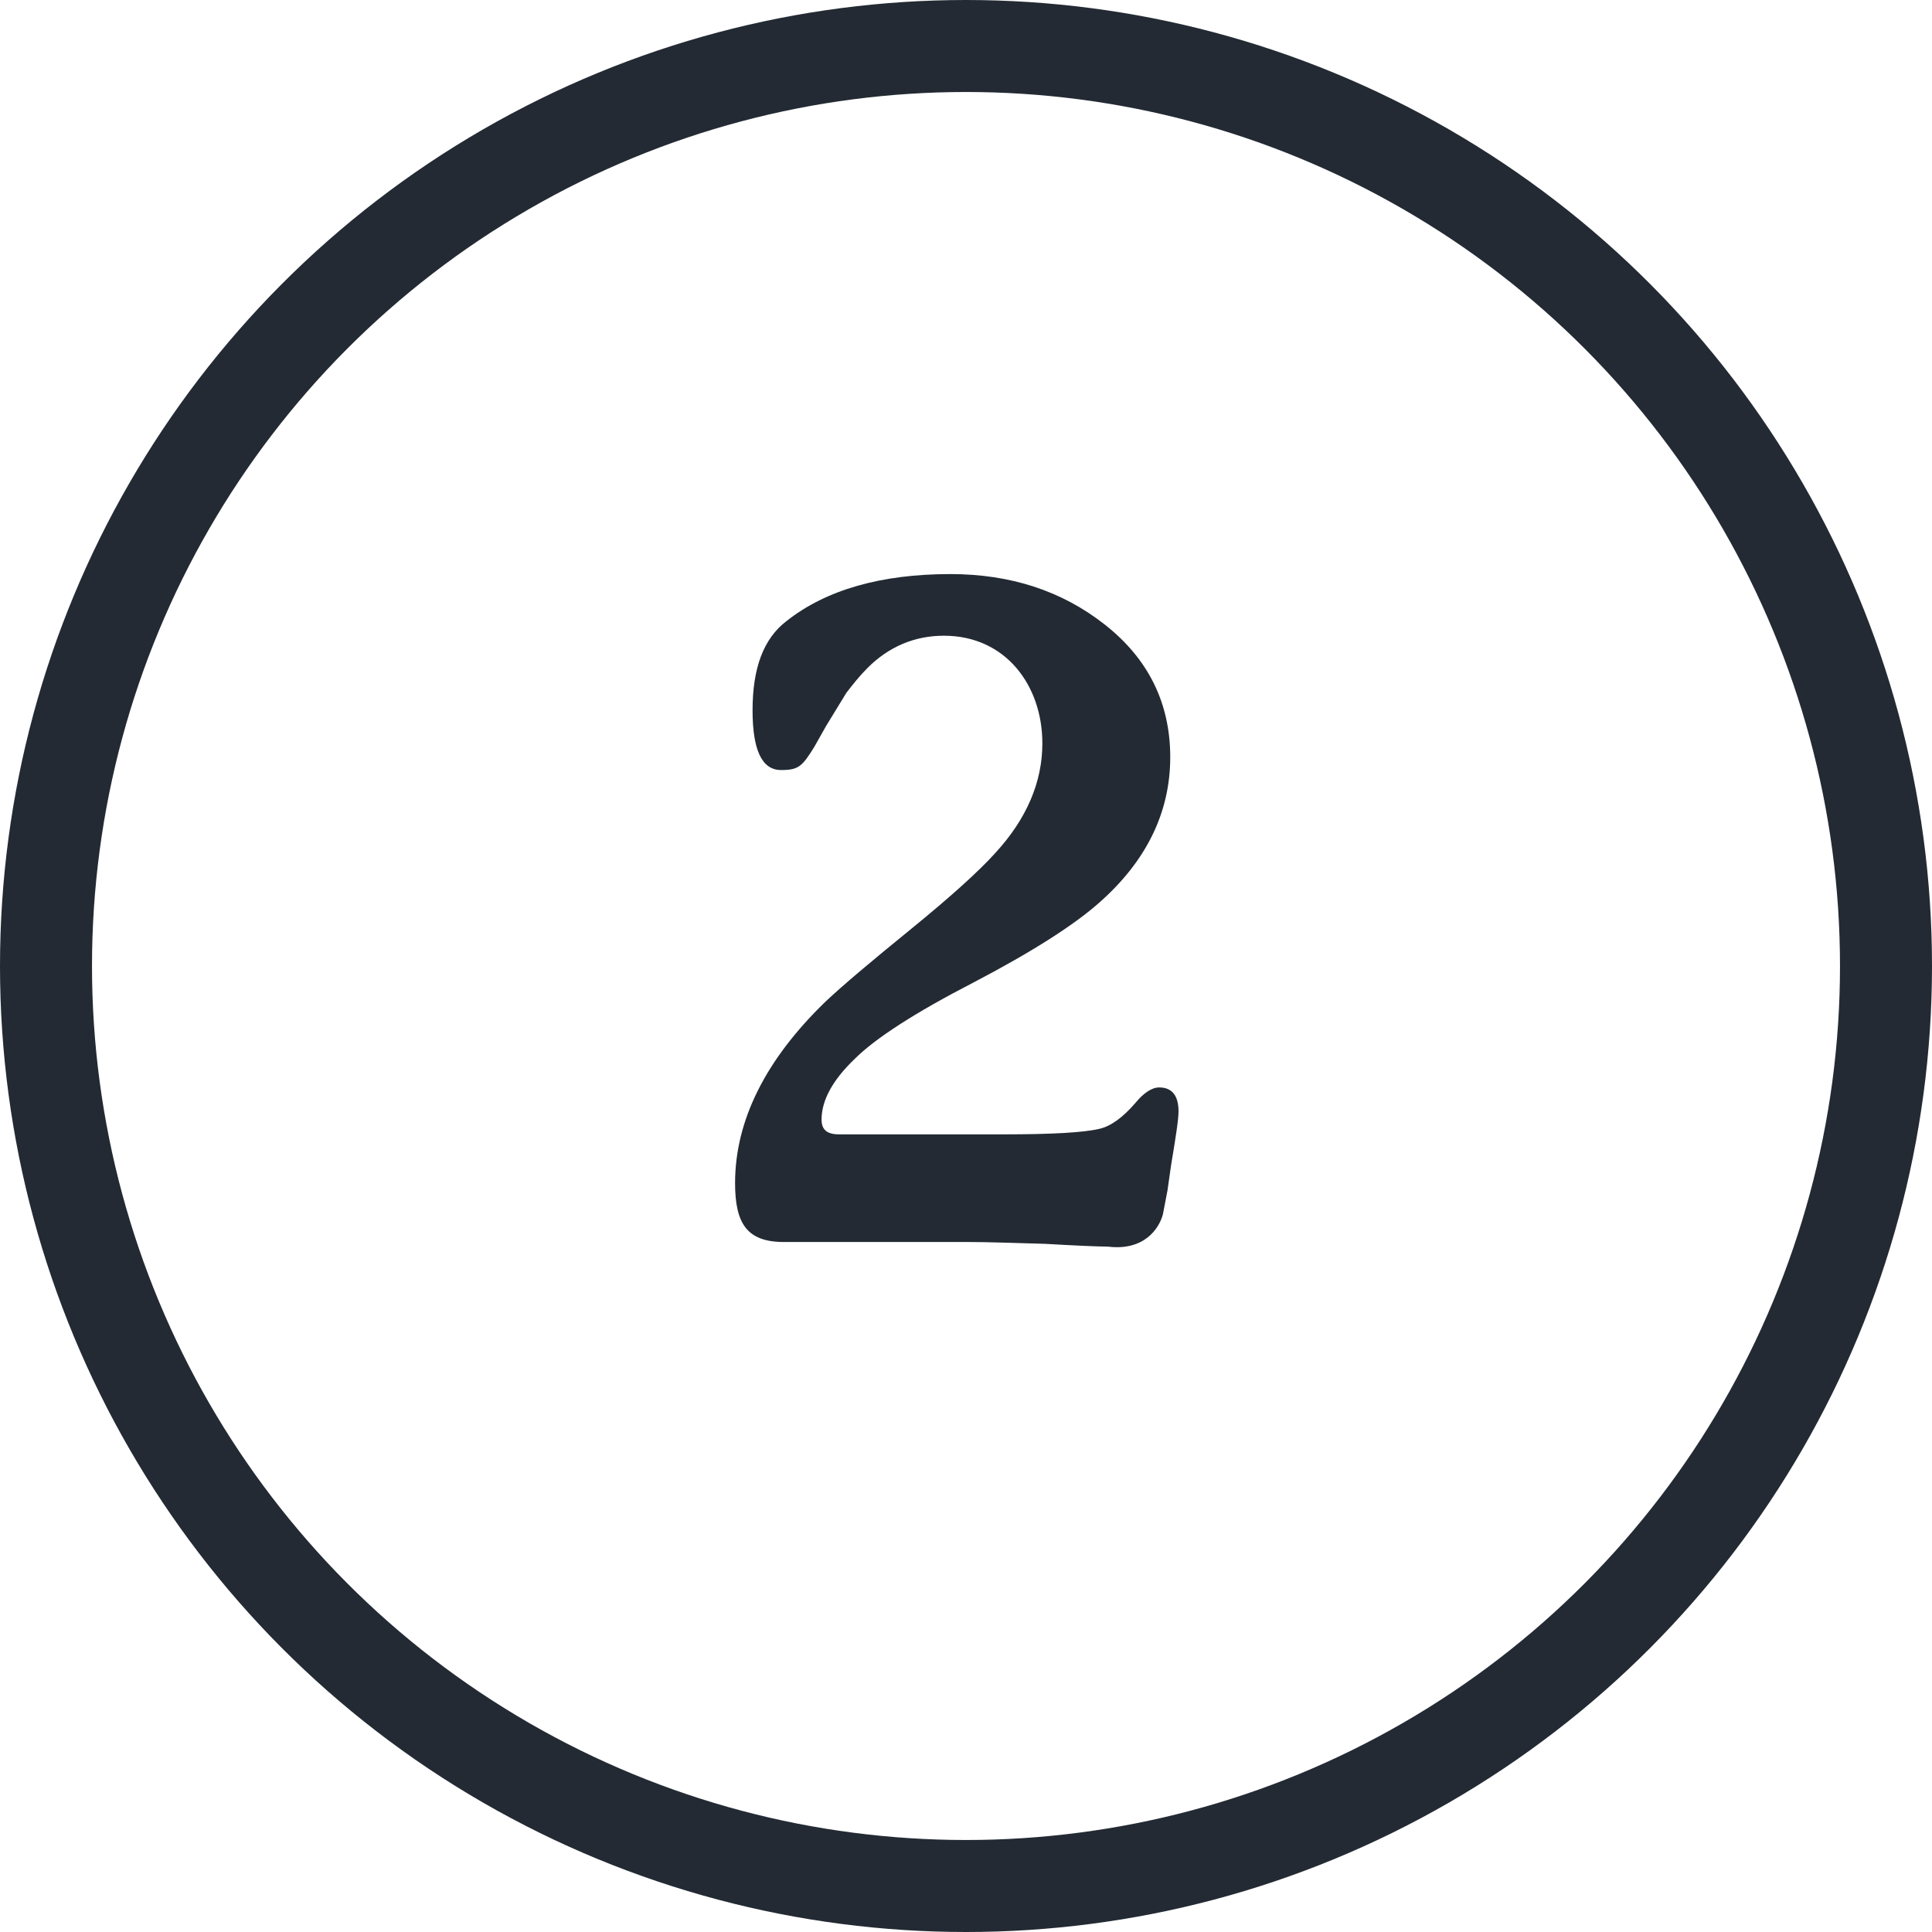
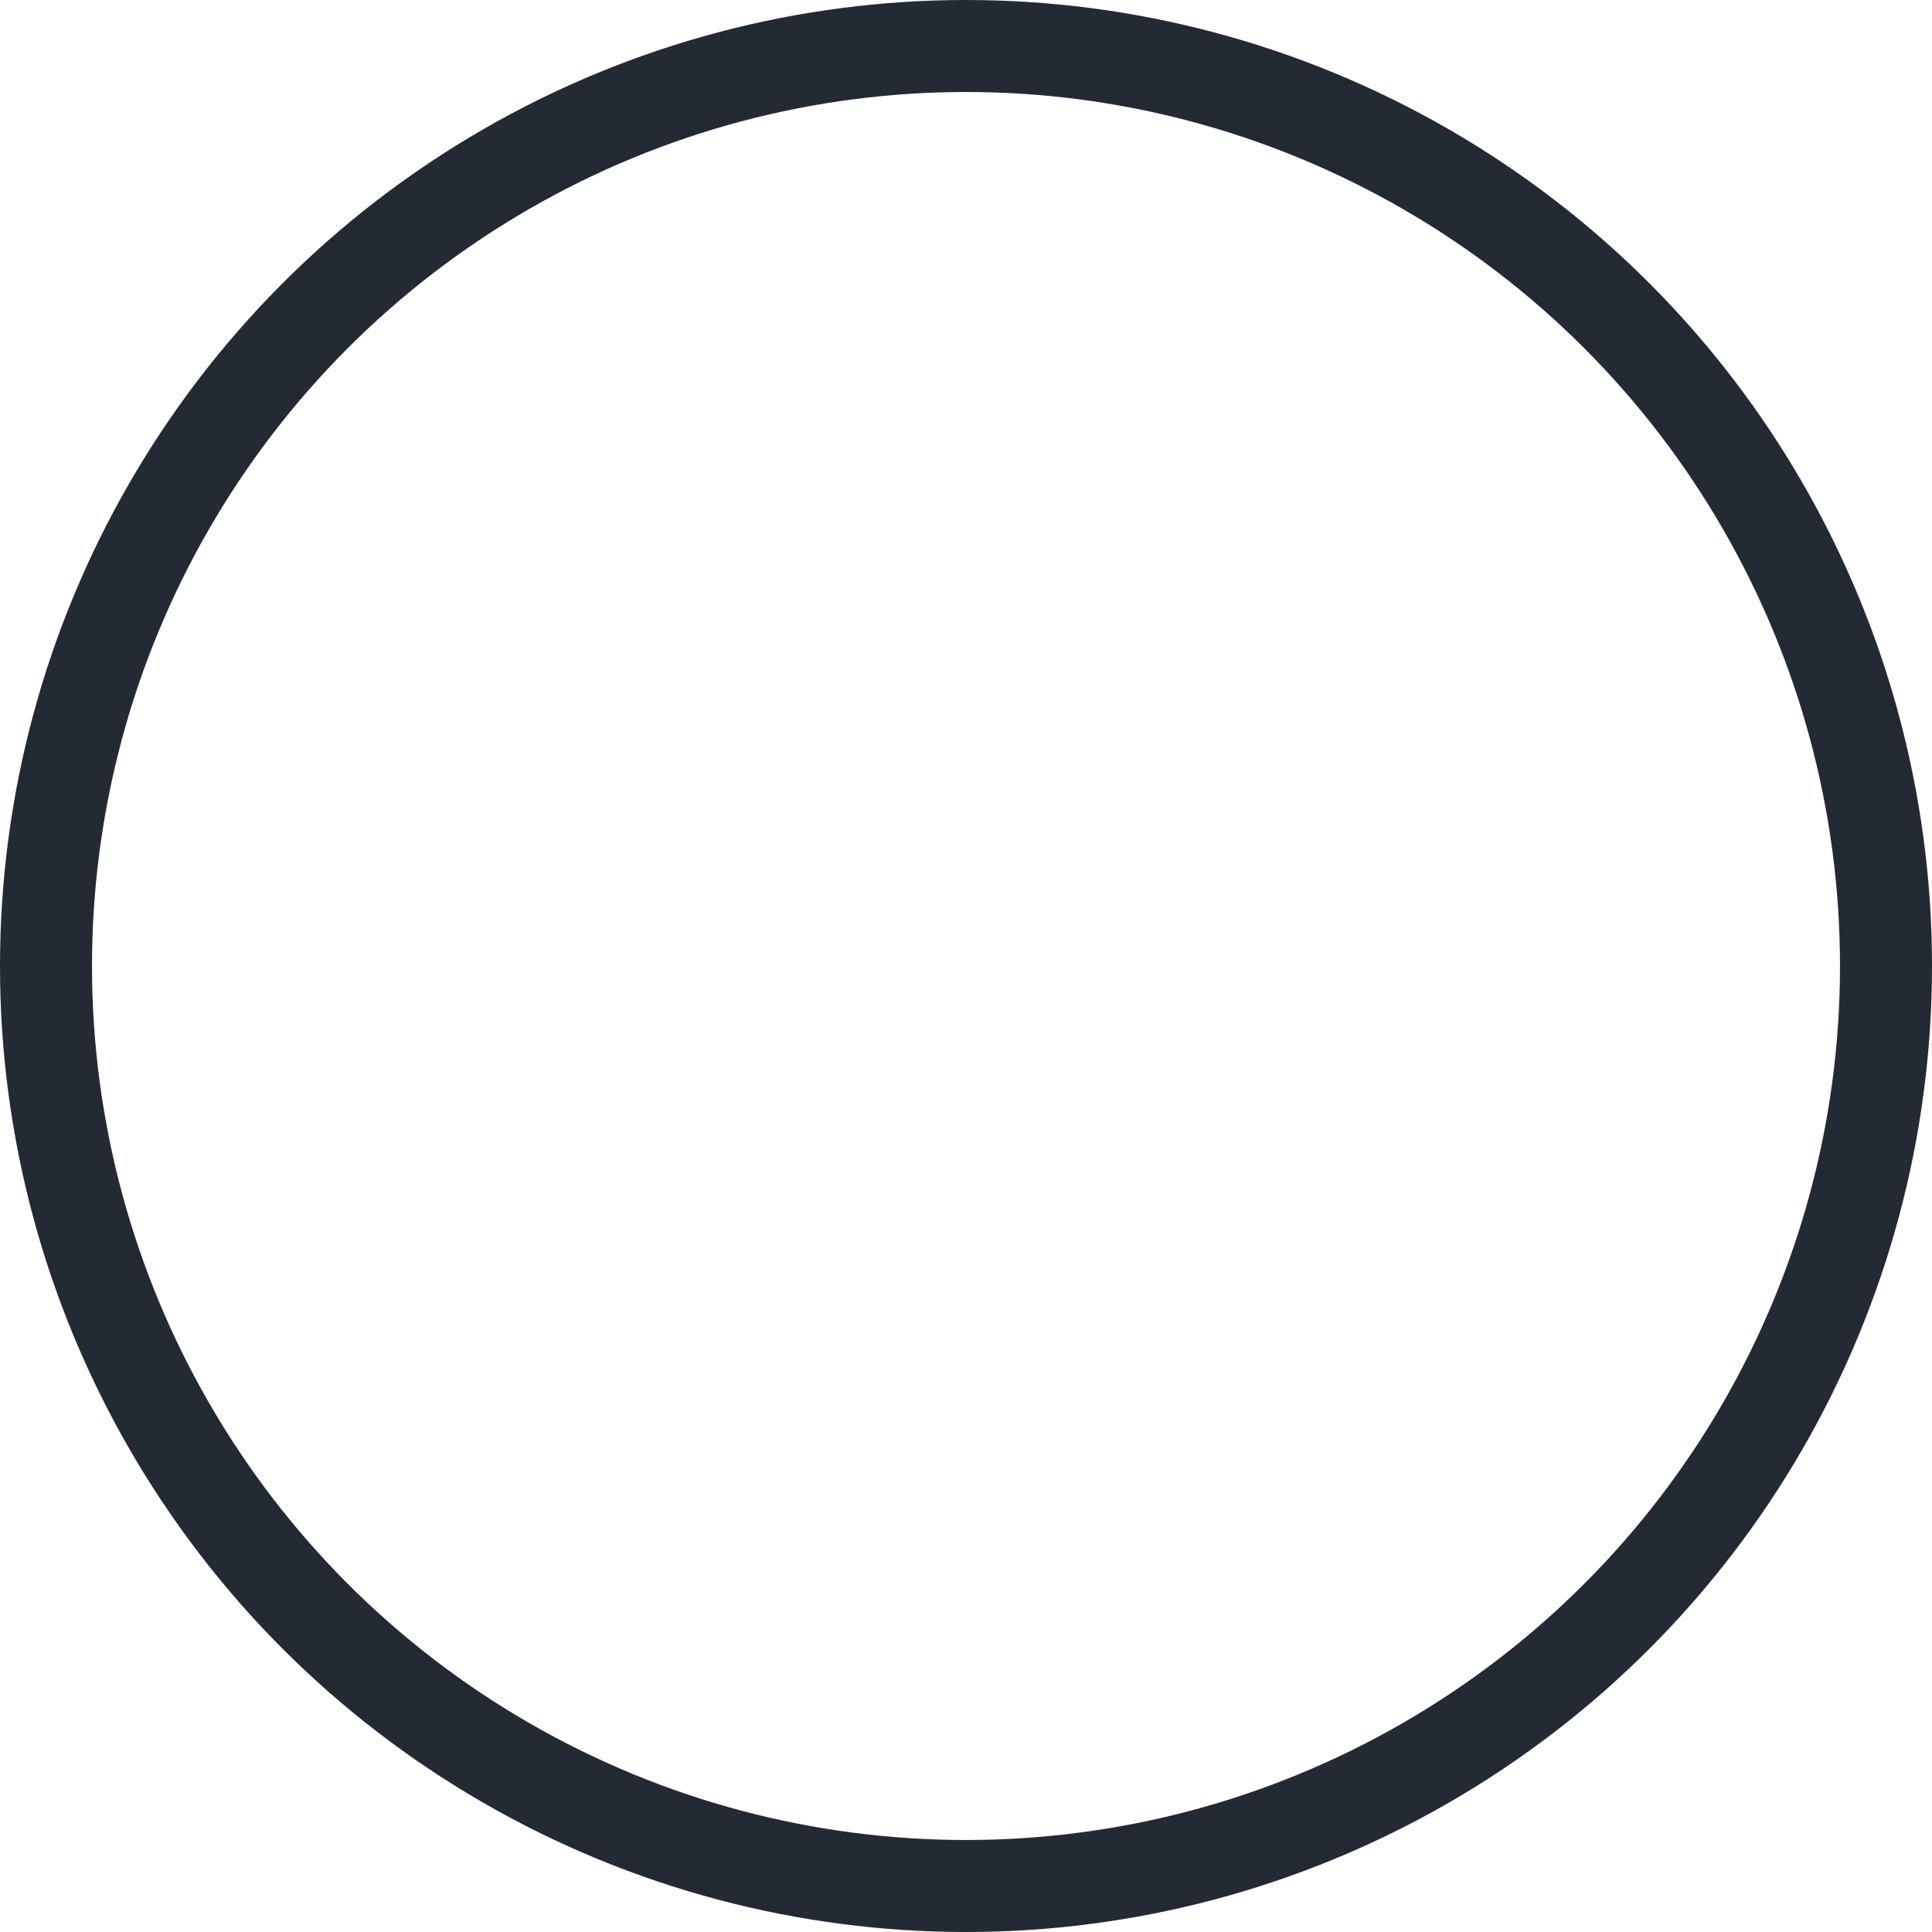
<svg xmlns="http://www.w3.org/2000/svg" width="42" height="42" viewBox="0 0 42 42" fill="none">
  <circle cx="21" cy="21" r="20" stroke="#232A33" stroke-width="2" />
-   <path d="M17.1 13.5C16.6 13.88 16.36 14.52 16.36 15.44C16.36 16.3 16.56 16.74 16.98 16.74C17.36 16.74 17.44 16.66 17.7 16.24L17.96 15.78L18.4 15.06C18.54 14.88 18.68 14.7 18.86 14.52C19.32 14.06 19.88 13.82 20.52 13.82C21.86 13.82 22.66 14.9 22.66 16.16C22.66 17 22.32 17.8 21.64 18.54C21.28 18.94 20.66 19.5 19.8 20.2C18.94 20.9 18.32 21.42 17.94 21.78C16.64 23.04 15.98 24.36 15.98 25.72C15.98 26.6 16.24 27 17.04 27H21.06C21.46 27 22.02 27.02 22.72 27.04C23.42 27.08 23.88 27.1 24.08 27.1C24.88 27.2 25.2 26.7 25.28 26.4L25.38 25.88L25.46 25.32C25.56 24.72 25.62 24.34 25.62 24.16C25.62 23.82 25.48 23.64 25.2 23.64C25.04 23.64 24.86 23.76 24.68 23.98C24.42 24.28 24.16 24.48 23.9 24.54C23.56 24.62 22.88 24.66 21.82 24.66H18.24C17.98 24.66 17.86 24.56 17.86 24.34C17.86 23.92 18.1 23.48 18.58 23.02C19.02 22.58 19.88 22.02 21.16 21.36C22.46 20.68 23.36 20.1 23.9 19.62C24.92 18.72 25.44 17.66 25.44 16.46C25.44 15.28 24.96 14.32 24.02 13.58C23.08 12.84 21.96 12.48 20.66 12.48C19.16 12.48 17.96 12.82 17.1 13.5Z" fill="#232A33" />
</svg>